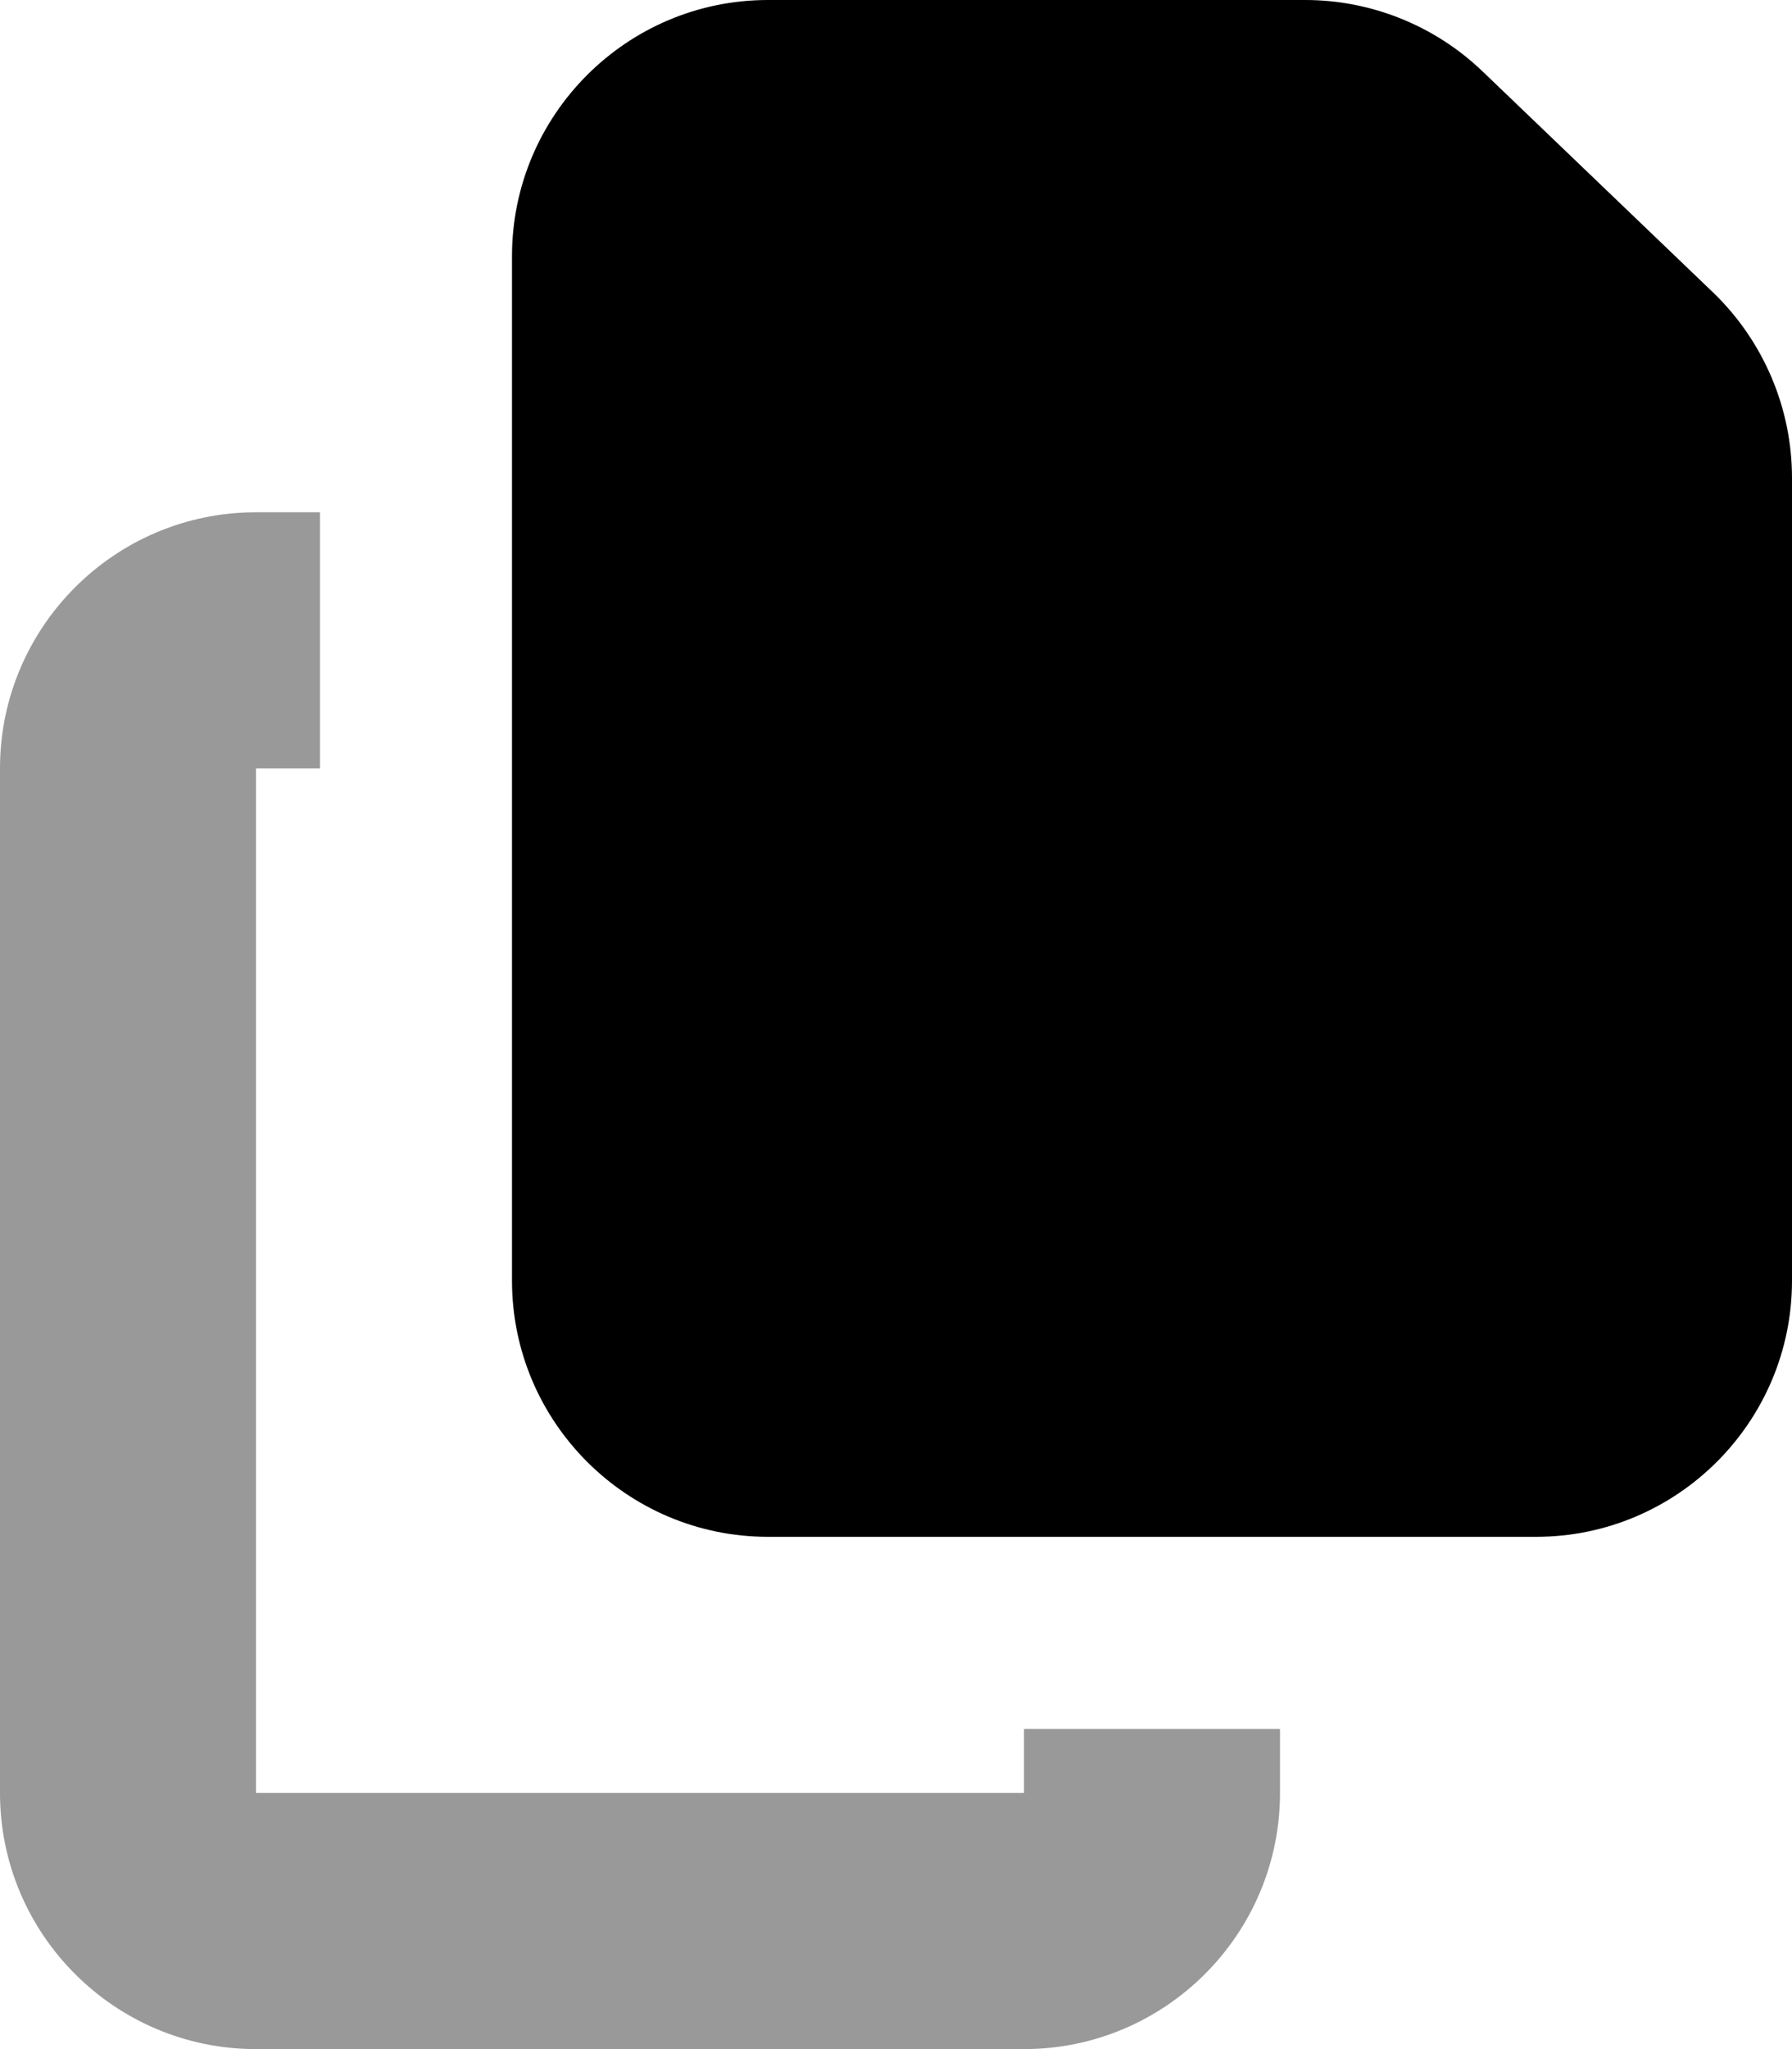
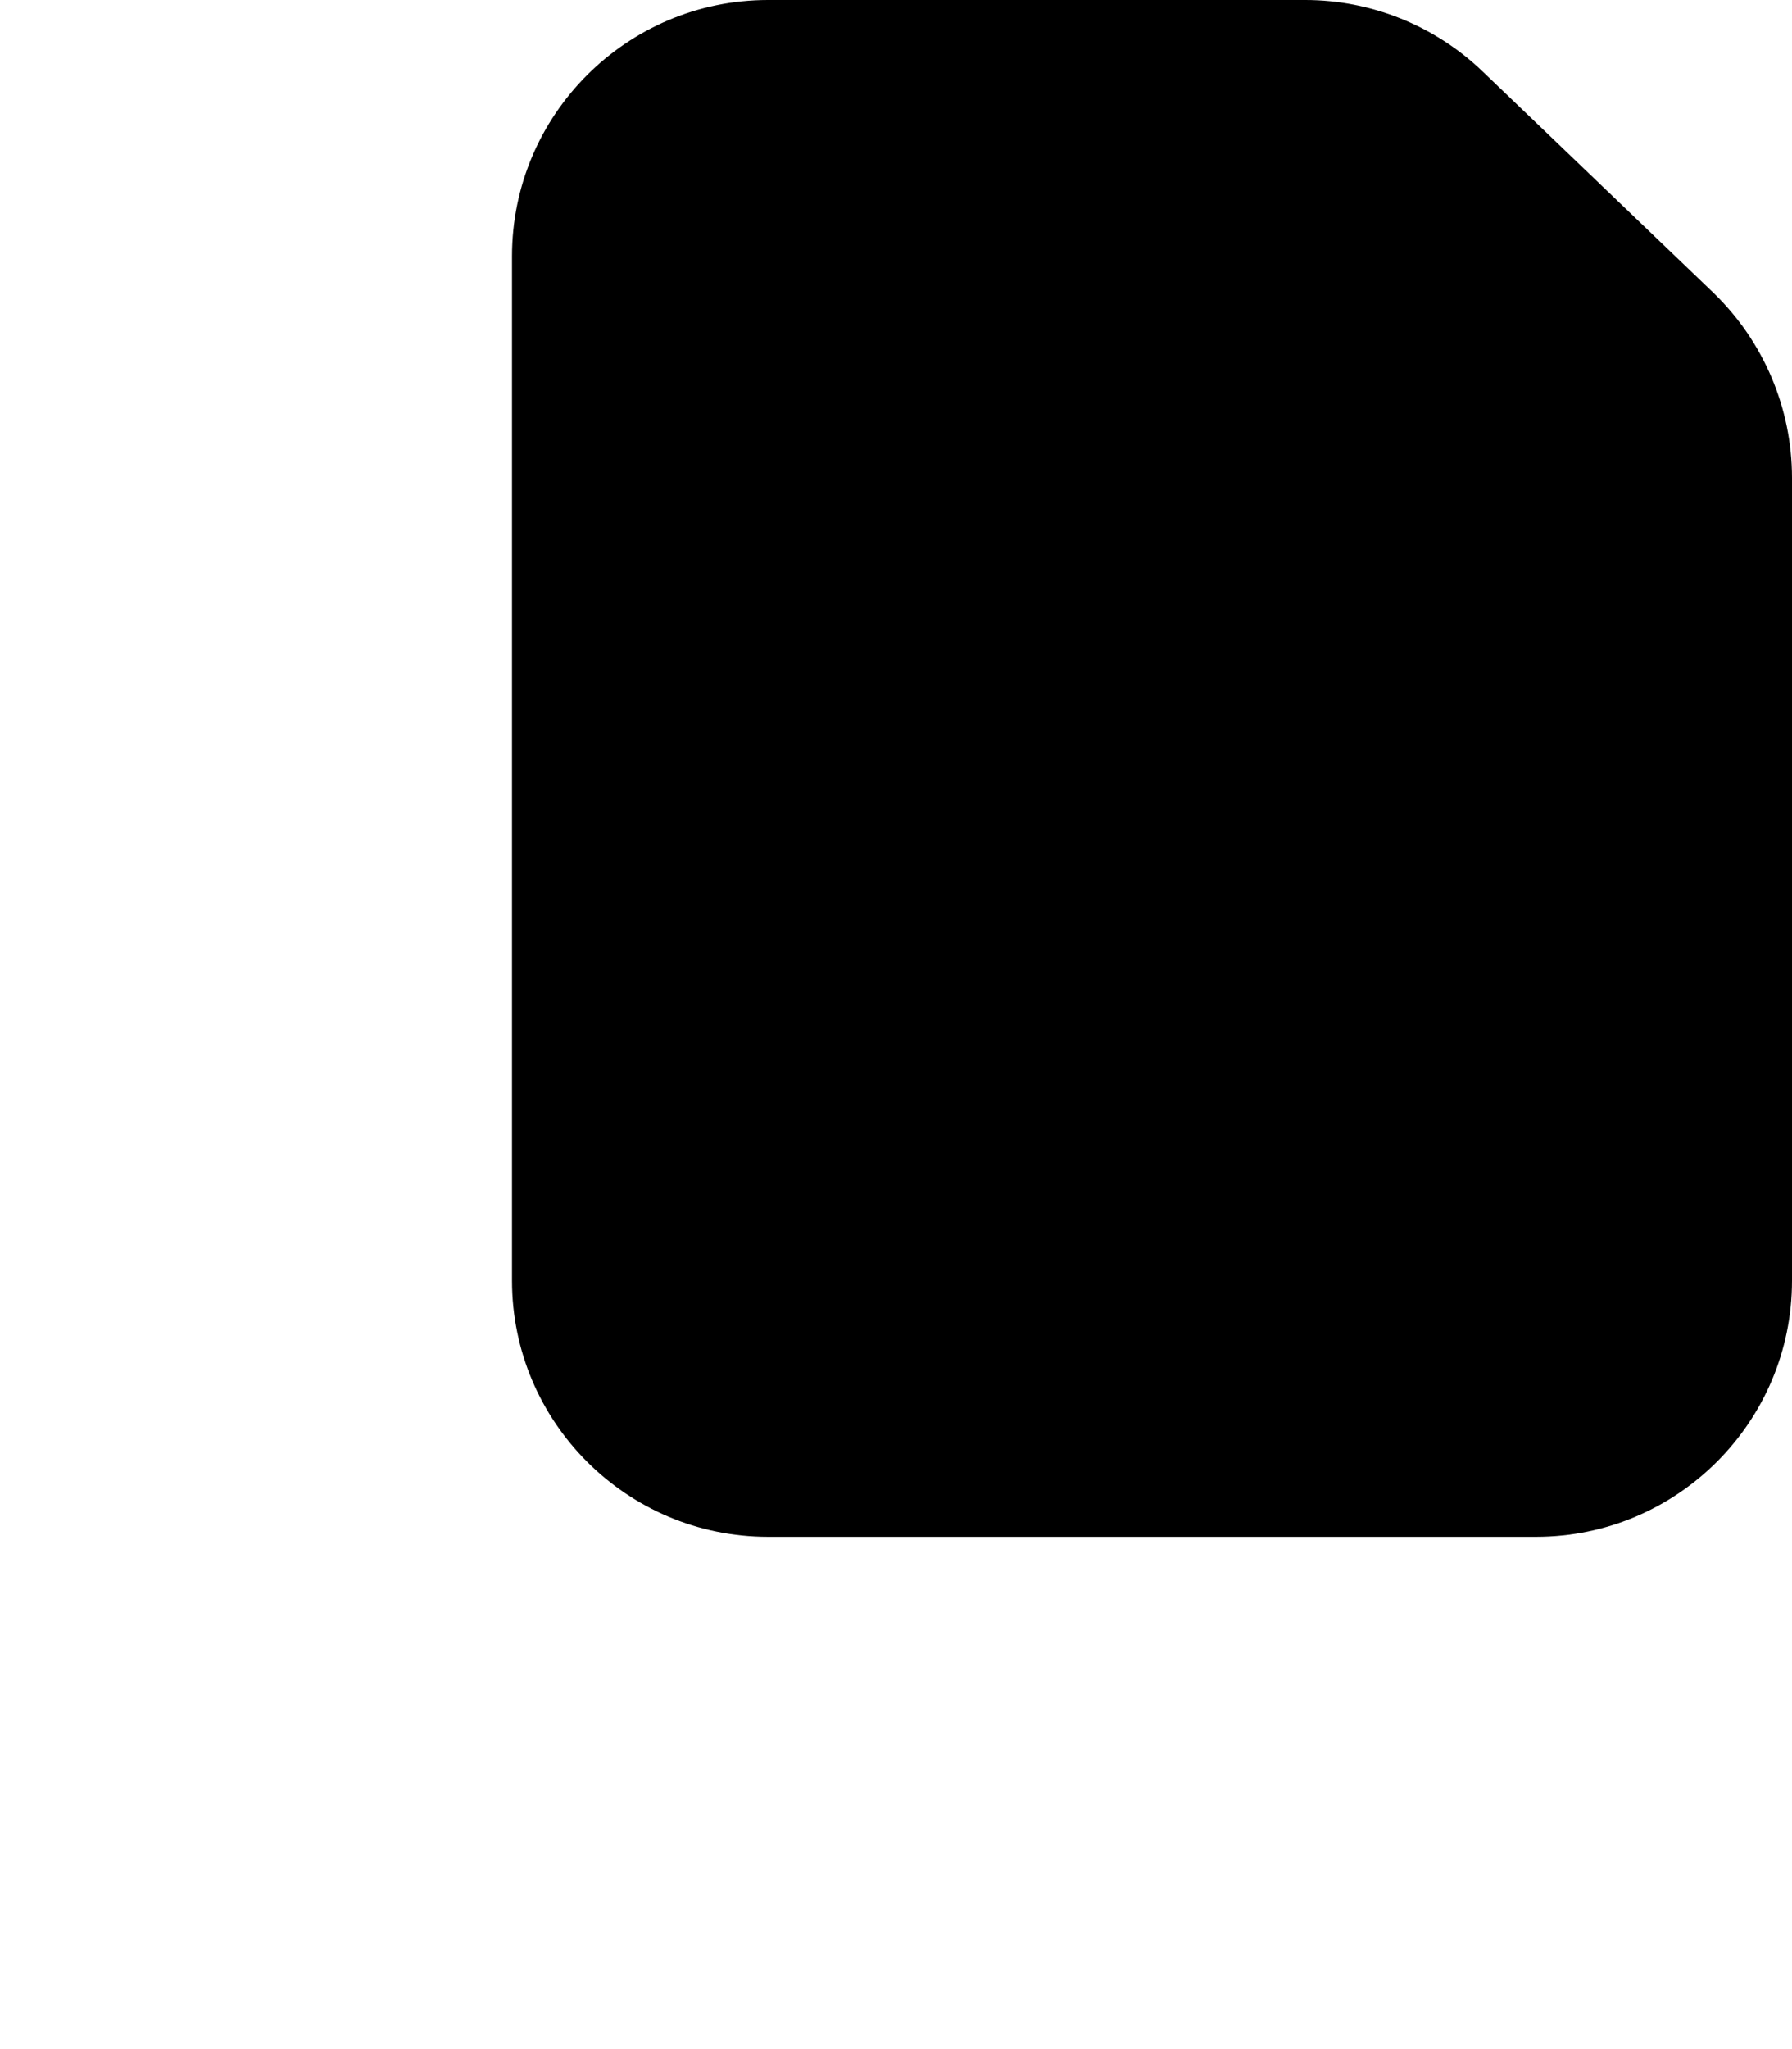
<svg xmlns="http://www.w3.org/2000/svg" viewBox="0 0 448 512">
-   <path opacity=".4" fill="currentColor" d="M0 192L0 448c0 35.3 28.7 64 64 64l192 0c35.3 0 64-28.7 64-64l0-16-64 0 0 16-192 0 0-256 16 0 0-64-16 0c-35.3 0-64 28.7-64 64z" />
  <path fill="currentColor" d="M128 64c0-35.3 28.7-64 64-64L326.3 0c16.5 0 32.4 6.4 44.3 17.8l57.8 55.4C440.9 85.3 448 102 448 119.4L448 320c0 35.3-28.7 64-64 64l-192 0c-35.3 0-64-28.7-64-64l0-256z" />
</svg>